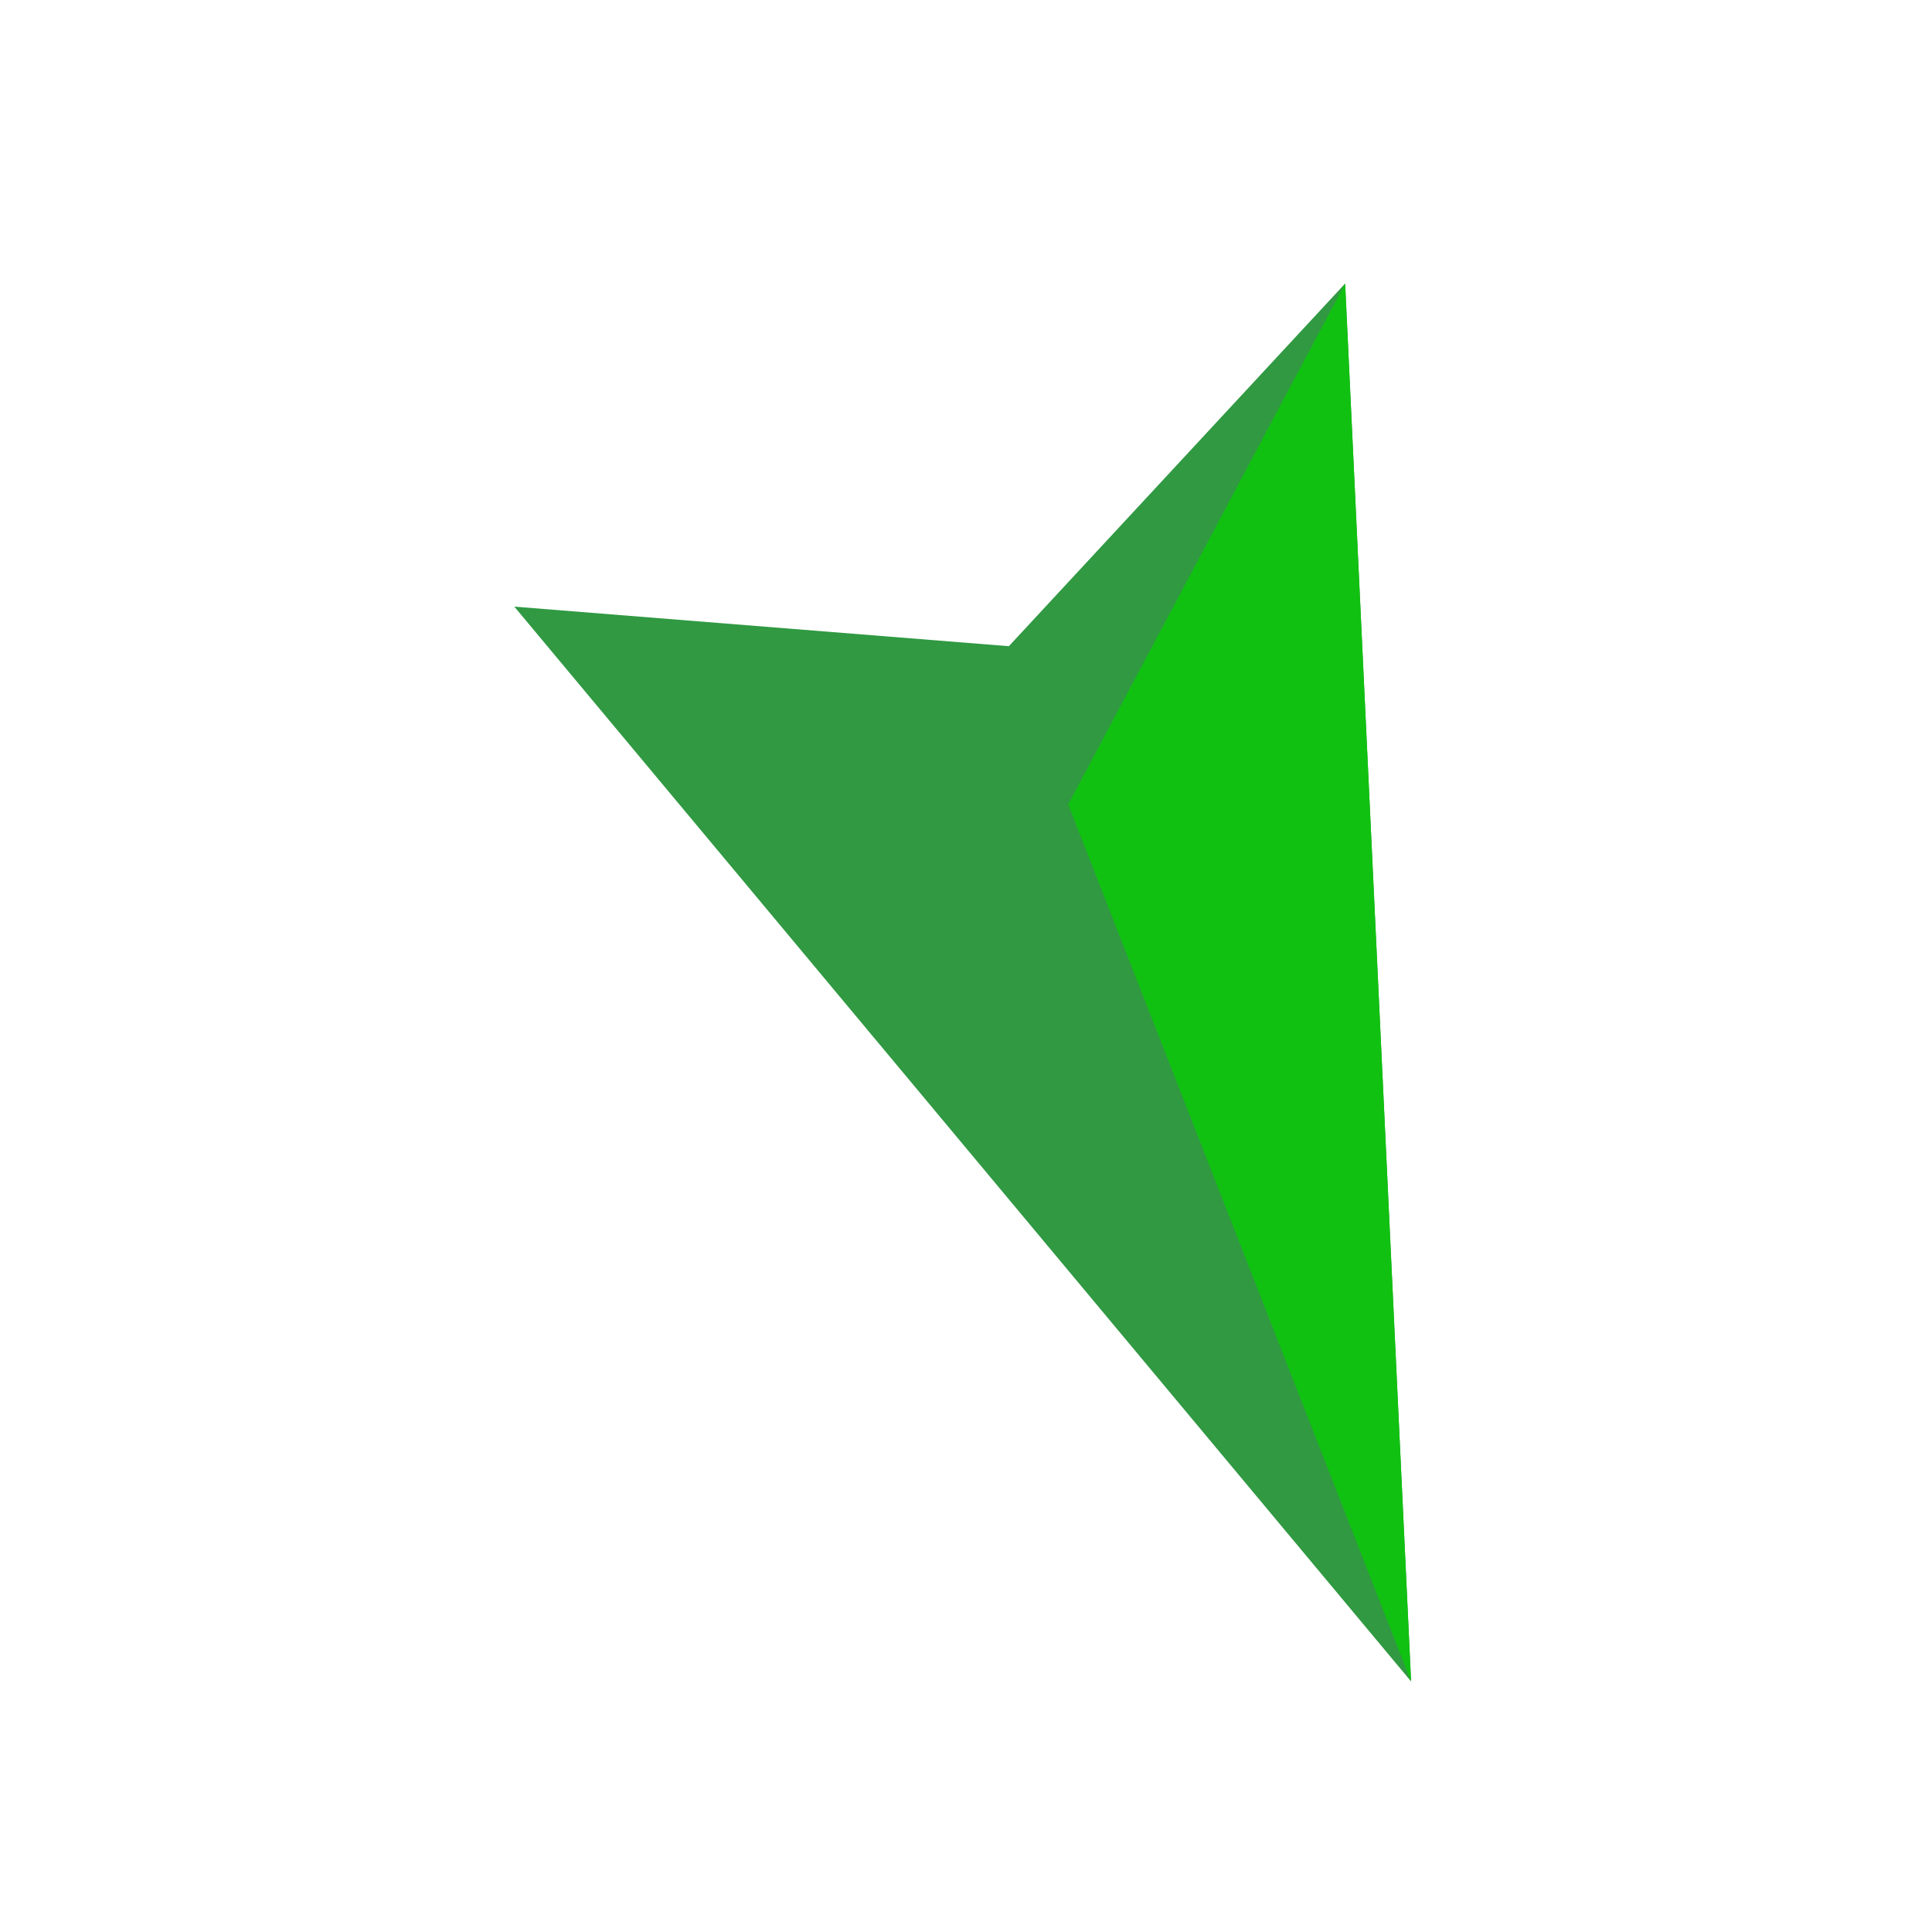
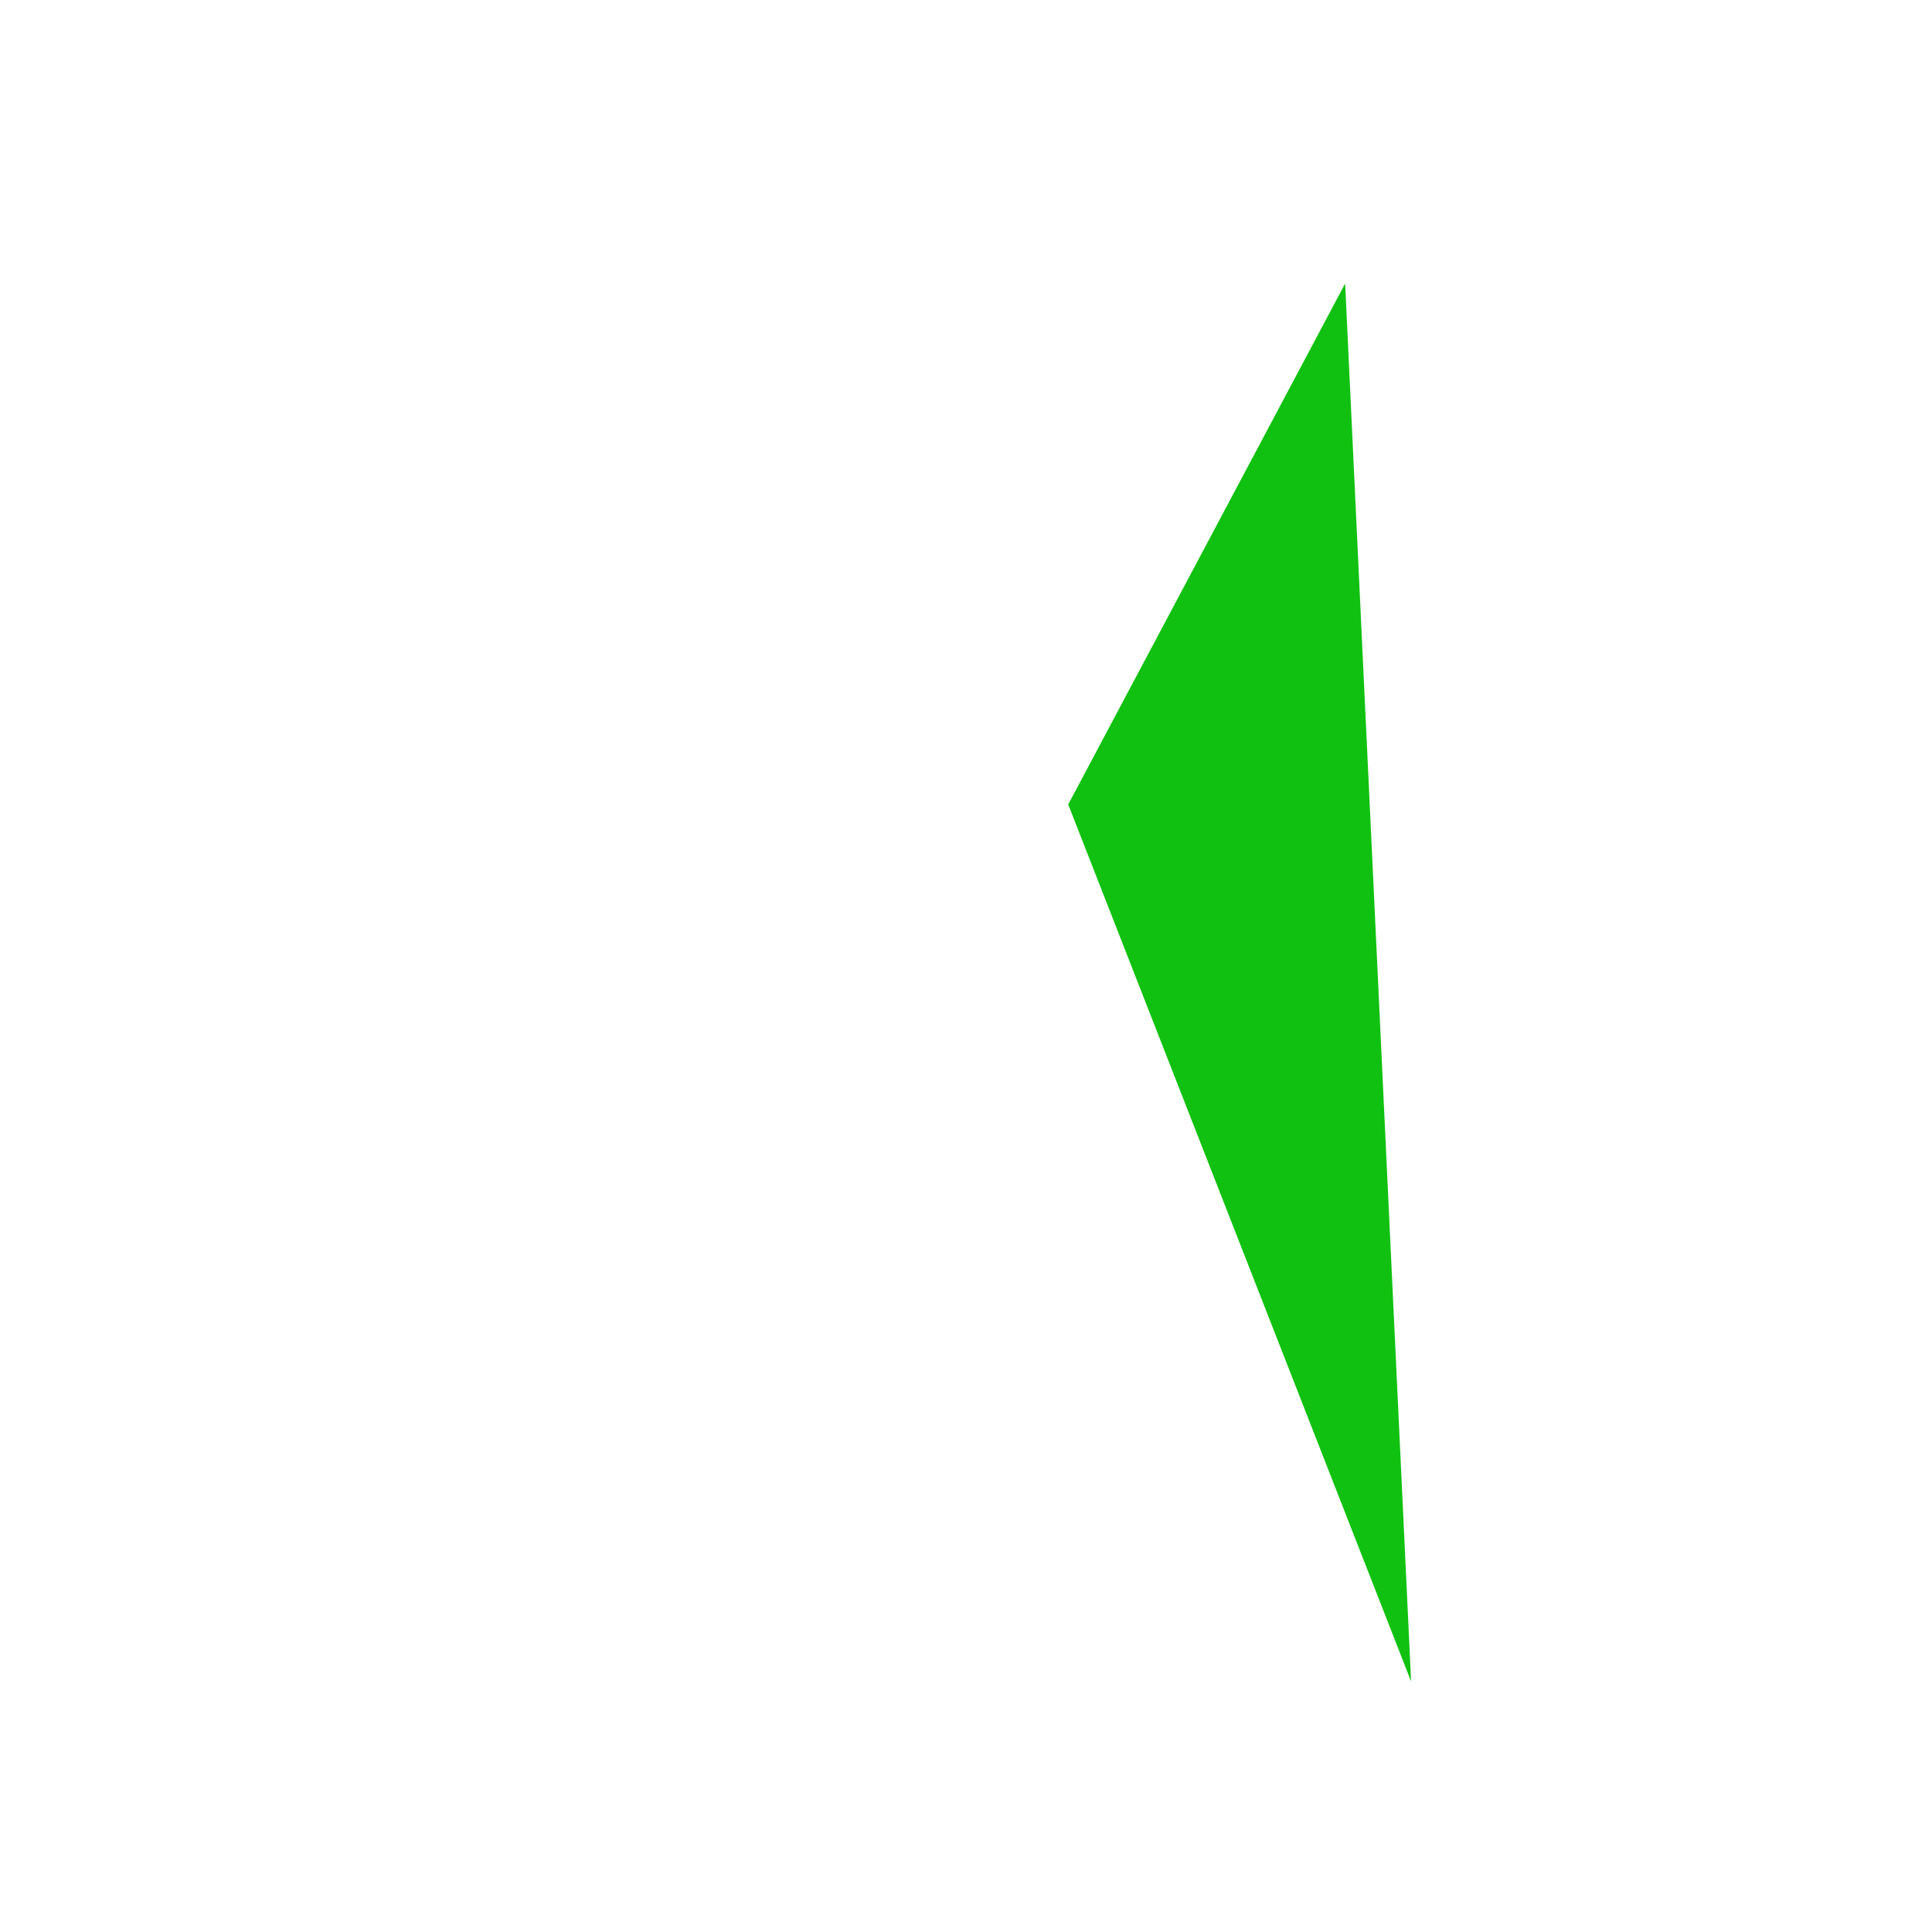
<svg xmlns="http://www.w3.org/2000/svg" id="_レイヤー_2" data-name="レイヤー 2" viewBox="0 0 29.3 29.3">
  <defs>
    <style>
      .cls-1 {
        fill: none;
        stroke: rgba(0, 0, 0, 0);
        stroke-miterlimit: 10;
      }

      .cls-2 {
        fill: #309942;
      }

      .cls-3 {
        fill: #11c111;
      }
    </style>
  </defs>
  <g id="_レイヤー_1-2" data-name="レイヤー 1">
    <g>
      <rect class="cls-1" x=".5" y=".5" width="28.3" height="28.3" />
      <g>
-         <polygon class="cls-2" points="21.4 25.5 21.4 25.5 21.4 25.5 20.4 4.3 15.3 9.8 7.8 9.2 21.4 25.5 21.4 25.5" />
        <polygon class="cls-3" points="20.4 4.3 21.4 25.5 16.2 12.2 20.4 4.3" />
      </g>
    </g>
  </g>
</svg>